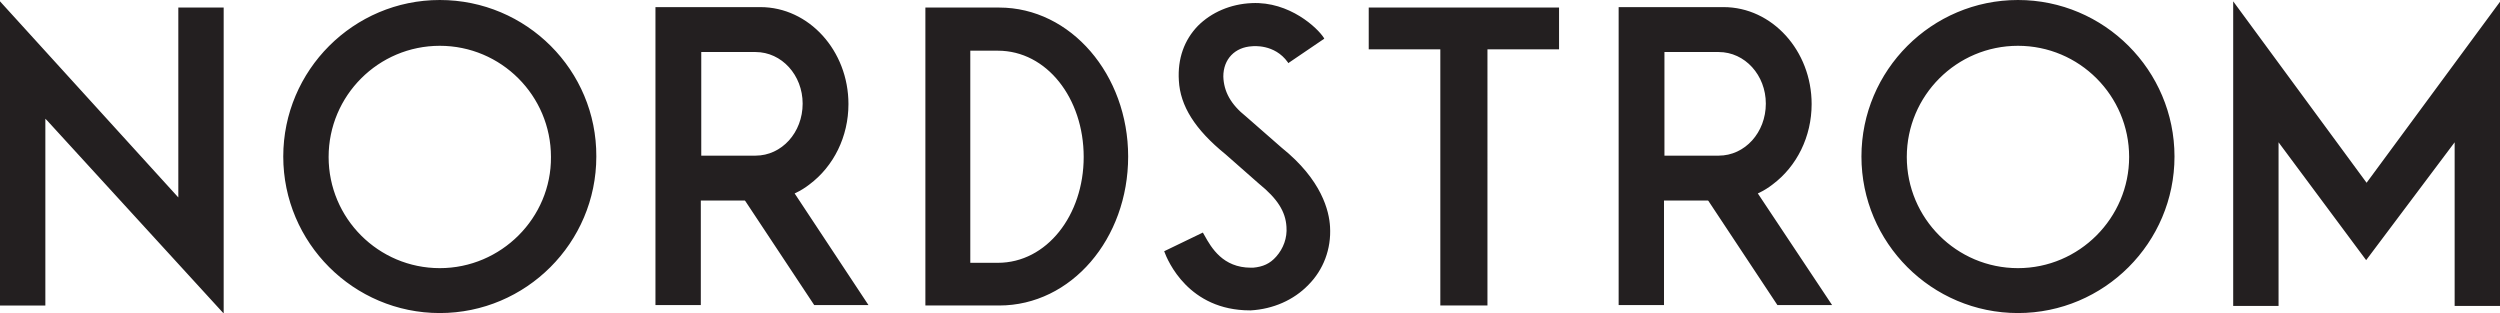
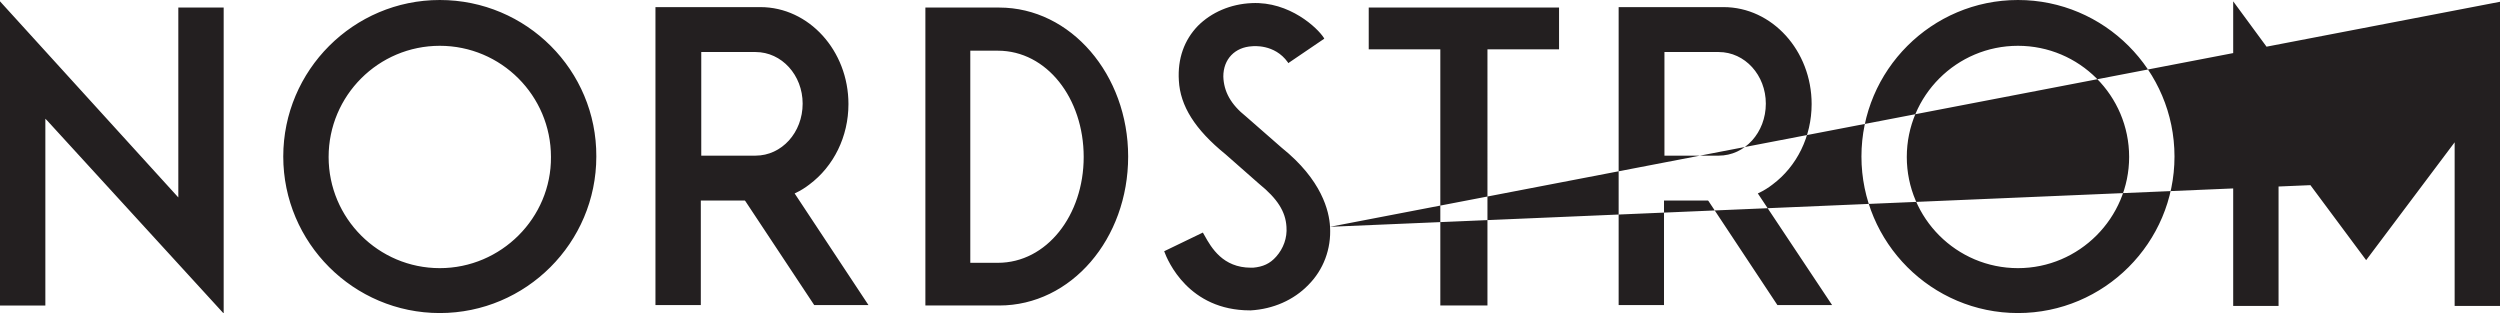
<svg xmlns="http://www.w3.org/2000/svg" viewBox="0 0 1100 137.938" id="b">
  <defs>
    <style>.g{fill:#231f20;}</style>
  </defs>
  <g id="c">
    <g id="d">
      <g id="e">
-         <path d="M332.426,68.481h-23.87V22.892h23.87c11.545,0,20.74,10.175,20.74,22.697,0,12.718-9.196,22.893-20.74,22.893ZM349.644,85.112l.391-.196c2.153-.981,4.306-2.349,6.067-3.718,10.761-8.023,17.217-21.132,17.217-35.415,0-23.479-17.412-42.654-38.739-42.654h-46.177v131.093h19.958v-45.979h19.37l.196.196,30.327,45.784h23.87l-32.479-49.111ZM439.061,115.634h-12.131V22.305h12.131c21.522,0,37.762,20.936,37.762,46.763,0,25.632-16.24,46.567-37.762,46.567h0ZM439.648,3.326h-32.479v131.093h32.479c31.697,0,56.741-29.349,56.741-65.546,0-36.002-25.24-65.547-56.741-65.547ZM756.225,68.481h-23.869V22.892h23.869c11.545,0,20.741,10.175,20.741,22.697,0,12.718-9.197,22.893-20.741,22.893ZM773.444,85.112l.391-.196c2.152-.981,4.304-2.349,6.066-3.718,10.761-8.023,17.218-21.132,17.218-35.415,0-23.479-17.413-42.654-38.741-42.654h-46.175v131.093h19.958v-45.979h19.37l.196.196,30.328,45.784h24.066l-32.676-49.111ZM685.983,3.326h-83.743v18.392h31.502v112.701h20.739V21.718h31.501V3.326ZM98.417,137.938V3.326h-19.957v83.547L0,.587v133.832h19.957V52.241l.783.782,77.677,84.915ZM887.904,117.982c-27.001,0-48.915-21.913-48.915-48.914s21.913-48.915,48.915-48.915,48.916,21.914,48.916,48.915c0,26.805-21.915,48.914-48.916,48.914ZM887.904,0c-37.958,0-68.871,30.914-68.871,68.872s30.913,68.871,68.871,68.871,68.873-30.914,68.873-68.871S925.864,0,887.904,0ZM193.508,117.982c-27.001,0-48.915-21.913-48.915-48.914s21.913-48.915,48.915-48.915,48.916,21.914,48.916,48.915c.196,26.805-21.915,48.914-48.916,48.914h0ZM193.508,0c-37.958,0-68.873,30.914-68.873,68.872s30.915,68.871,68.873,68.871,68.873-30.914,68.873-68.871c.196-37.958-30.719-68.872-68.873-68.872ZM585.22,99.787c-.392-6.85-3.522-20.544-21.327-34.828l-15.653-13.697c-6.653-5.283-9.783-10.956-9.979-17.609,0-7.631,5.087-12.914,12.719-13.305.196,0,9.781-1.175,15.651,7.044l.196.391,15.849-10.761-.196-.391c-2.739-4.306-15.066-16.045-31.697-15.262-9.392.391-17.805,4.109-23.675,9.979-6.066,6.261-9.001,14.479-8.413,24.066.588,11.154,7.043,21.523,20.545,32.48l14.673,12.914c8.219,6.652,11.741,12.325,12.132,18.979.391,4.891-1.37,9.587-4.501,13.108-2.739,3.131-5.87,4.5-10.173,4.892h-.979c-12.327,0-17.413-8.805-20.349-14.088l-.783-1.369-17.021,8.218c1.564,4.305,10.761,26.022,37.762,26.022h.391c9.782-.587,18.783-4.5,25.24-11.152,6.652-6.651,10.175-15.847,9.588-25.631h0ZM1041.302,80.416L1100,.782v133.832h-19.957V62.61l-38.937,51.851-38.543-51.851v72.004h-19.959V.587l58.698,79.83" class="g" id="f" />
+         <path d="M332.426,68.481h-23.87V22.892h23.87c11.545,0,20.74,10.175,20.74,22.697,0,12.718-9.196,22.893-20.74,22.893ZM349.644,85.112l.391-.196c2.153-.981,4.306-2.349,6.067-3.718,10.761-8.023,17.217-21.132,17.217-35.415,0-23.479-17.412-42.654-38.739-42.654h-46.177v131.093h19.958v-45.979h19.37l.196.196,30.327,45.784h23.87l-32.479-49.111ZM439.061,115.634h-12.131V22.305h12.131c21.522,0,37.762,20.936,37.762,46.763,0,25.632-16.24,46.567-37.762,46.567h0ZM439.648,3.326h-32.479v131.093h32.479c31.697,0,56.741-29.349,56.741-65.546,0-36.002-25.24-65.547-56.741-65.547ZM756.225,68.481h-23.869V22.892h23.869c11.545,0,20.741,10.175,20.741,22.697,0,12.718-9.197,22.893-20.741,22.893ZM773.444,85.112l.391-.196c2.152-.981,4.304-2.349,6.066-3.718,10.761-8.023,17.218-21.132,17.218-35.415,0-23.479-17.413-42.654-38.741-42.654h-46.175v131.093h19.958v-45.979h19.37l.196.196,30.328,45.784h24.066l-32.676-49.111ZM685.983,3.326h-83.743v18.392h31.502v112.701h20.739V21.718h31.501V3.326ZM98.417,137.938V3.326h-19.957v83.547L0,.587v133.832h19.957V52.241l.783.782,77.677,84.915ZM887.904,117.982c-27.001,0-48.915-21.913-48.915-48.914s21.913-48.915,48.915-48.915,48.916,21.914,48.916,48.915c0,26.805-21.915,48.914-48.916,48.914ZM887.904,0c-37.958,0-68.871,30.914-68.871,68.872s30.913,68.871,68.871,68.871,68.873-30.914,68.873-68.871S925.864,0,887.904,0ZM193.508,117.982c-27.001,0-48.915-21.913-48.915-48.914s21.913-48.915,48.915-48.915,48.916,21.914,48.916,48.915c.196,26.805-21.915,48.914-48.916,48.914h0ZM193.508,0c-37.958,0-68.873,30.914-68.873,68.872s30.915,68.871,68.873,68.871,68.873-30.914,68.873-68.871c.196-37.958-30.719-68.872-68.873-68.872ZM585.22,99.787c-.392-6.85-3.522-20.544-21.327-34.828l-15.653-13.697c-6.653-5.283-9.783-10.956-9.979-17.609,0-7.631,5.087-12.914,12.719-13.305.196,0,9.781-1.175,15.651,7.044l.196.391,15.849-10.761-.196-.391c-2.739-4.306-15.066-16.045-31.697-15.262-9.392.391-17.805,4.109-23.675,9.979-6.066,6.261-9.001,14.479-8.413,24.066.588,11.154,7.043,21.523,20.545,32.48l14.673,12.914c8.219,6.652,11.741,12.325,12.132,18.979.391,4.891-1.37,9.587-4.501,13.108-2.739,3.131-5.87,4.5-10.173,4.892h-.979c-12.327,0-17.413-8.805-20.349-14.088l-.783-1.369-17.021,8.218c1.564,4.305,10.761,26.022,37.762,26.022h.391c9.782-.587,18.783-4.5,25.24-11.152,6.652-6.651,10.175-15.847,9.588-25.631h0ZL1100,.782v133.832h-19.957V62.61l-38.937,51.851-38.543-51.851v72.004h-19.959V.587l58.698,79.83" class="g" id="f" />
      </g>
    </g>
  </g>
</svg>